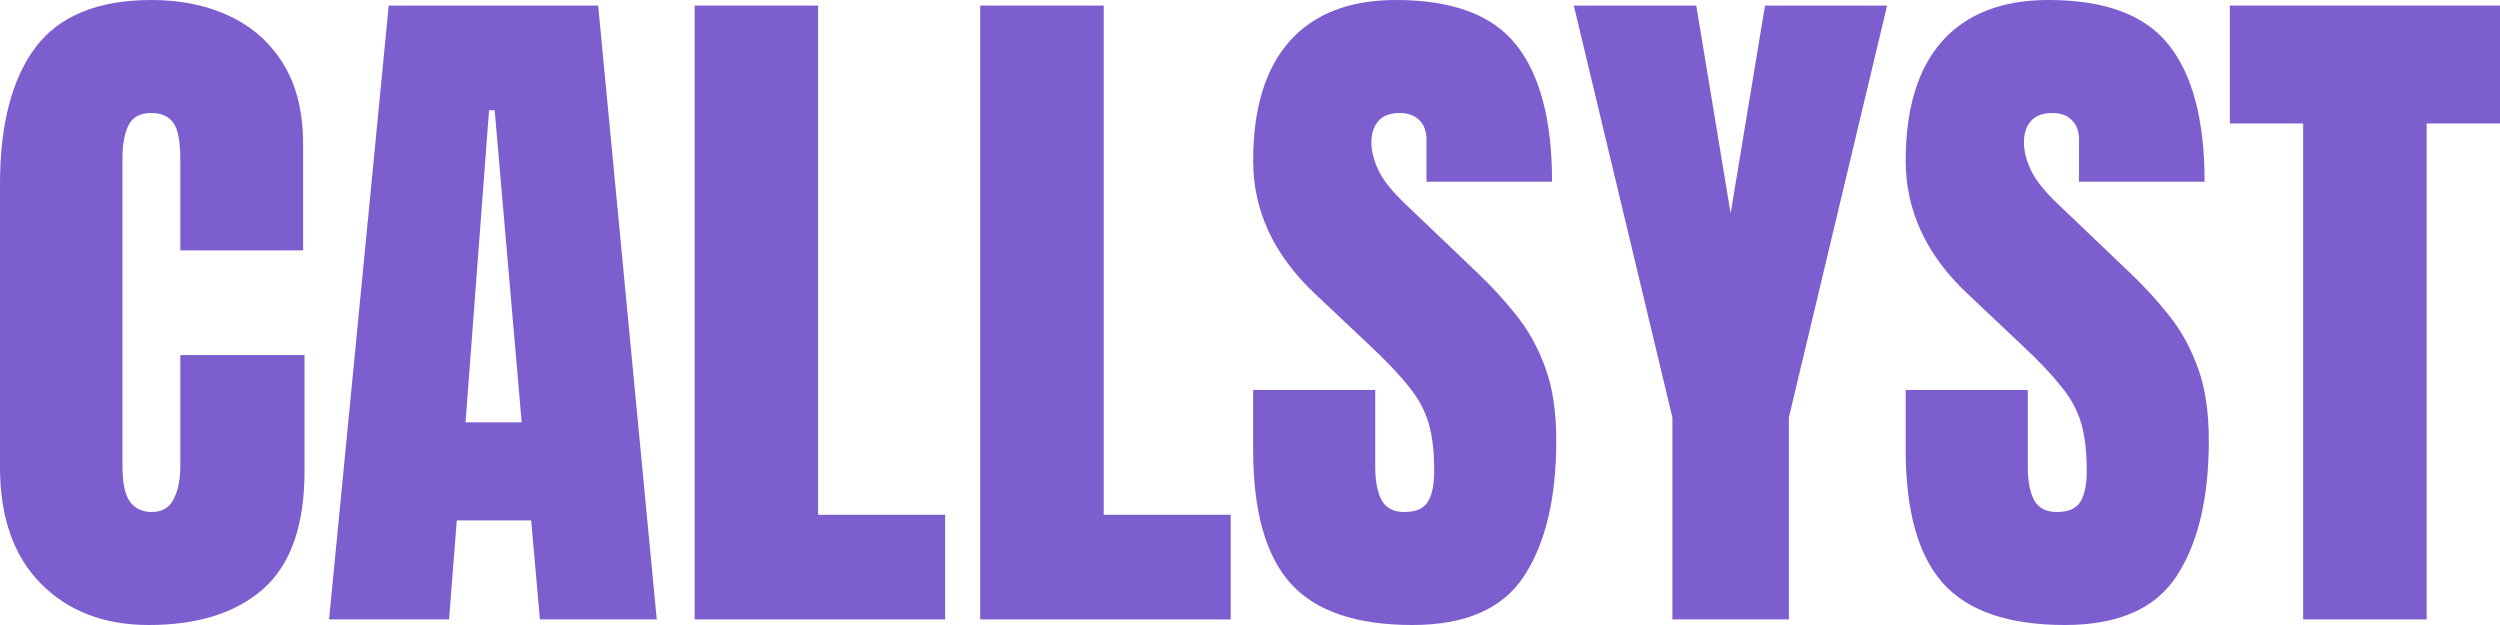
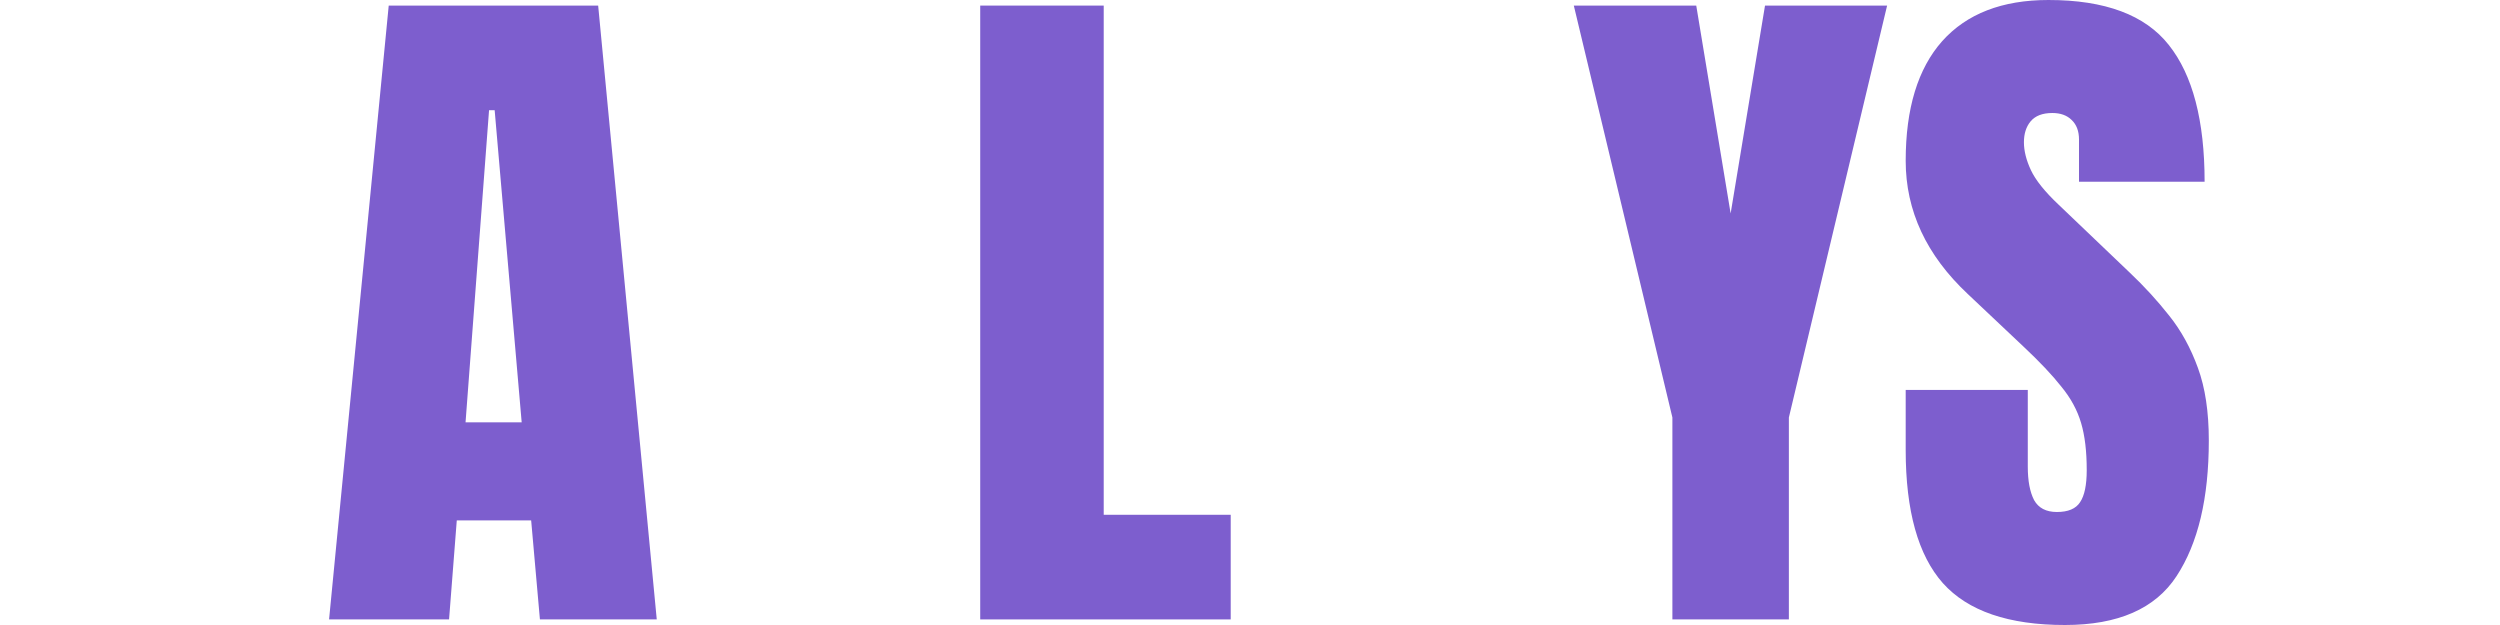
<svg xmlns="http://www.w3.org/2000/svg" width="184" height="46" viewBox="0 0 184 46" fill="none">
-   <path d="M10.948 46C7.66 46 5.009 44.982 2.995 42.945C0.998 40.909 0 38.059 0 34.397V13.554C0 9.173 0.869 5.818 2.608 3.491C4.364 1.164 7.213 0 11.155 0C13.306 0 15.217 0.394 16.887 1.181C18.574 1.968 19.899 3.149 20.863 4.723C21.827 6.281 22.309 8.249 22.309 10.627V18.431H13.272V11.757C13.272 10.405 13.1 9.498 12.755 9.036C12.411 8.557 11.878 8.317 11.155 8.317C10.311 8.317 9.743 8.625 9.45 9.241C9.158 9.84 9.012 10.644 9.012 11.654V34.269C9.012 35.518 9.192 36.4 9.554 36.913C9.932 37.426 10.466 37.683 11.155 37.683C11.929 37.683 12.472 37.366 12.781 36.733C13.108 36.1 13.272 35.279 13.272 34.269V26.132H22.413V34.68C22.413 38.65 21.406 41.533 19.392 43.33C17.378 45.11 14.563 46 10.948 46Z" fill="#7D5ECE" />
  <path d="M24.22 45.589L28.61 0.411H44.025L48.337 45.589H39.738L39.093 38.299H33.619L33.051 45.589H24.22ZM34.264 31.086H38.396L36.407 8.112H35.994L34.264 31.086Z" fill="#7D5ECE" />
-   <path d="M51.126 45.589V0.411H60.214V37.888H69.562V45.589H51.126Z" fill="#7D5ECE" />
  <path d="M72.144 45.589V0.411H81.233V37.888H90.58V45.589H72.144Z" fill="#7D5ECE" />
-   <path d="M103.955 46C99.806 46 96.811 44.973 94.969 42.92C93.145 40.866 92.232 37.597 92.232 33.114V28.699H101.218V34.346C101.218 35.39 101.373 36.211 101.683 36.81C102.01 37.392 102.569 37.683 103.361 37.683C104.187 37.683 104.756 37.444 105.065 36.964C105.392 36.485 105.556 35.698 105.556 34.603C105.556 33.217 105.418 32.061 105.143 31.137C104.867 30.196 104.385 29.306 103.697 28.468C103.026 27.612 102.087 26.619 100.882 25.49L96.803 21.64C93.756 18.782 92.232 15.513 92.232 11.834C92.232 7.983 93.127 5.048 94.918 3.029C96.725 1.01 99.333 0 102.742 0C106.907 0 109.859 1.104 111.598 3.311C113.354 5.519 114.232 8.873 114.232 13.374H104.988V10.268C104.988 9.652 104.807 9.173 104.446 8.83C104.101 8.488 103.628 8.317 103.026 8.317C102.303 8.317 101.769 8.522 101.425 8.933C101.098 9.327 100.934 9.84 100.934 10.473C100.934 11.106 101.106 11.791 101.45 12.527C101.795 13.263 102.475 14.11 103.49 15.068L108.732 20.074C109.782 21.066 110.746 22.119 111.624 23.231C112.502 24.326 113.208 25.61 113.741 27.081C114.275 28.536 114.542 30.316 114.542 32.421C114.542 36.665 113.75 39.993 112.166 42.406C110.6 44.802 107.863 46 103.955 46Z" fill="#7D5ECE" />
  <path d="M123.088 45.589V30.727L115.833 0.411H124.844L127.375 15.71L129.905 0.411H138.891L131.661 30.727V45.589H123.088Z" fill="#7D5ECE" />
  <path d="M151.982 46C147.833 46 144.838 44.973 142.996 42.92C141.172 40.866 140.259 37.597 140.259 33.114V28.699H149.245V34.346C149.245 35.39 149.4 36.211 149.71 36.81C150.037 37.392 150.596 37.683 151.388 37.683C152.214 37.683 152.782 37.444 153.092 36.964C153.419 36.485 153.583 35.698 153.583 34.603C153.583 33.217 153.445 32.061 153.17 31.137C152.894 30.196 152.412 29.306 151.724 28.468C151.052 27.612 150.114 26.619 148.909 25.49L144.83 21.64C141.783 18.782 140.259 15.513 140.259 11.834C140.259 7.983 141.154 5.048 142.945 3.029C144.752 1.01 147.36 0 150.768 0C154.934 0 157.886 1.104 159.625 3.311C161.381 5.519 162.259 8.873 162.259 13.374H153.015V10.268C153.015 9.652 152.834 9.173 152.473 8.83C152.128 8.488 151.655 8.317 151.052 8.317C150.329 8.317 149.796 8.522 149.452 8.933C149.125 9.327 148.961 9.84 148.961 10.473C148.961 11.106 149.133 11.791 149.477 12.527C149.822 13.263 150.502 14.11 151.517 15.068L156.759 20.074C157.809 21.066 158.773 22.119 159.651 23.231C160.529 24.326 161.235 25.61 161.768 27.081C162.302 28.536 162.569 30.316 162.569 32.421C162.569 36.665 161.777 39.993 160.193 42.406C158.627 44.802 155.89 46 151.982 46Z" fill="#7D5ECE" />
-   <path d="M169.514 45.589V9.087H164.118V0.411H184V9.087H178.603V45.589H169.514Z" fill="#7D5ECE" />
</svg>